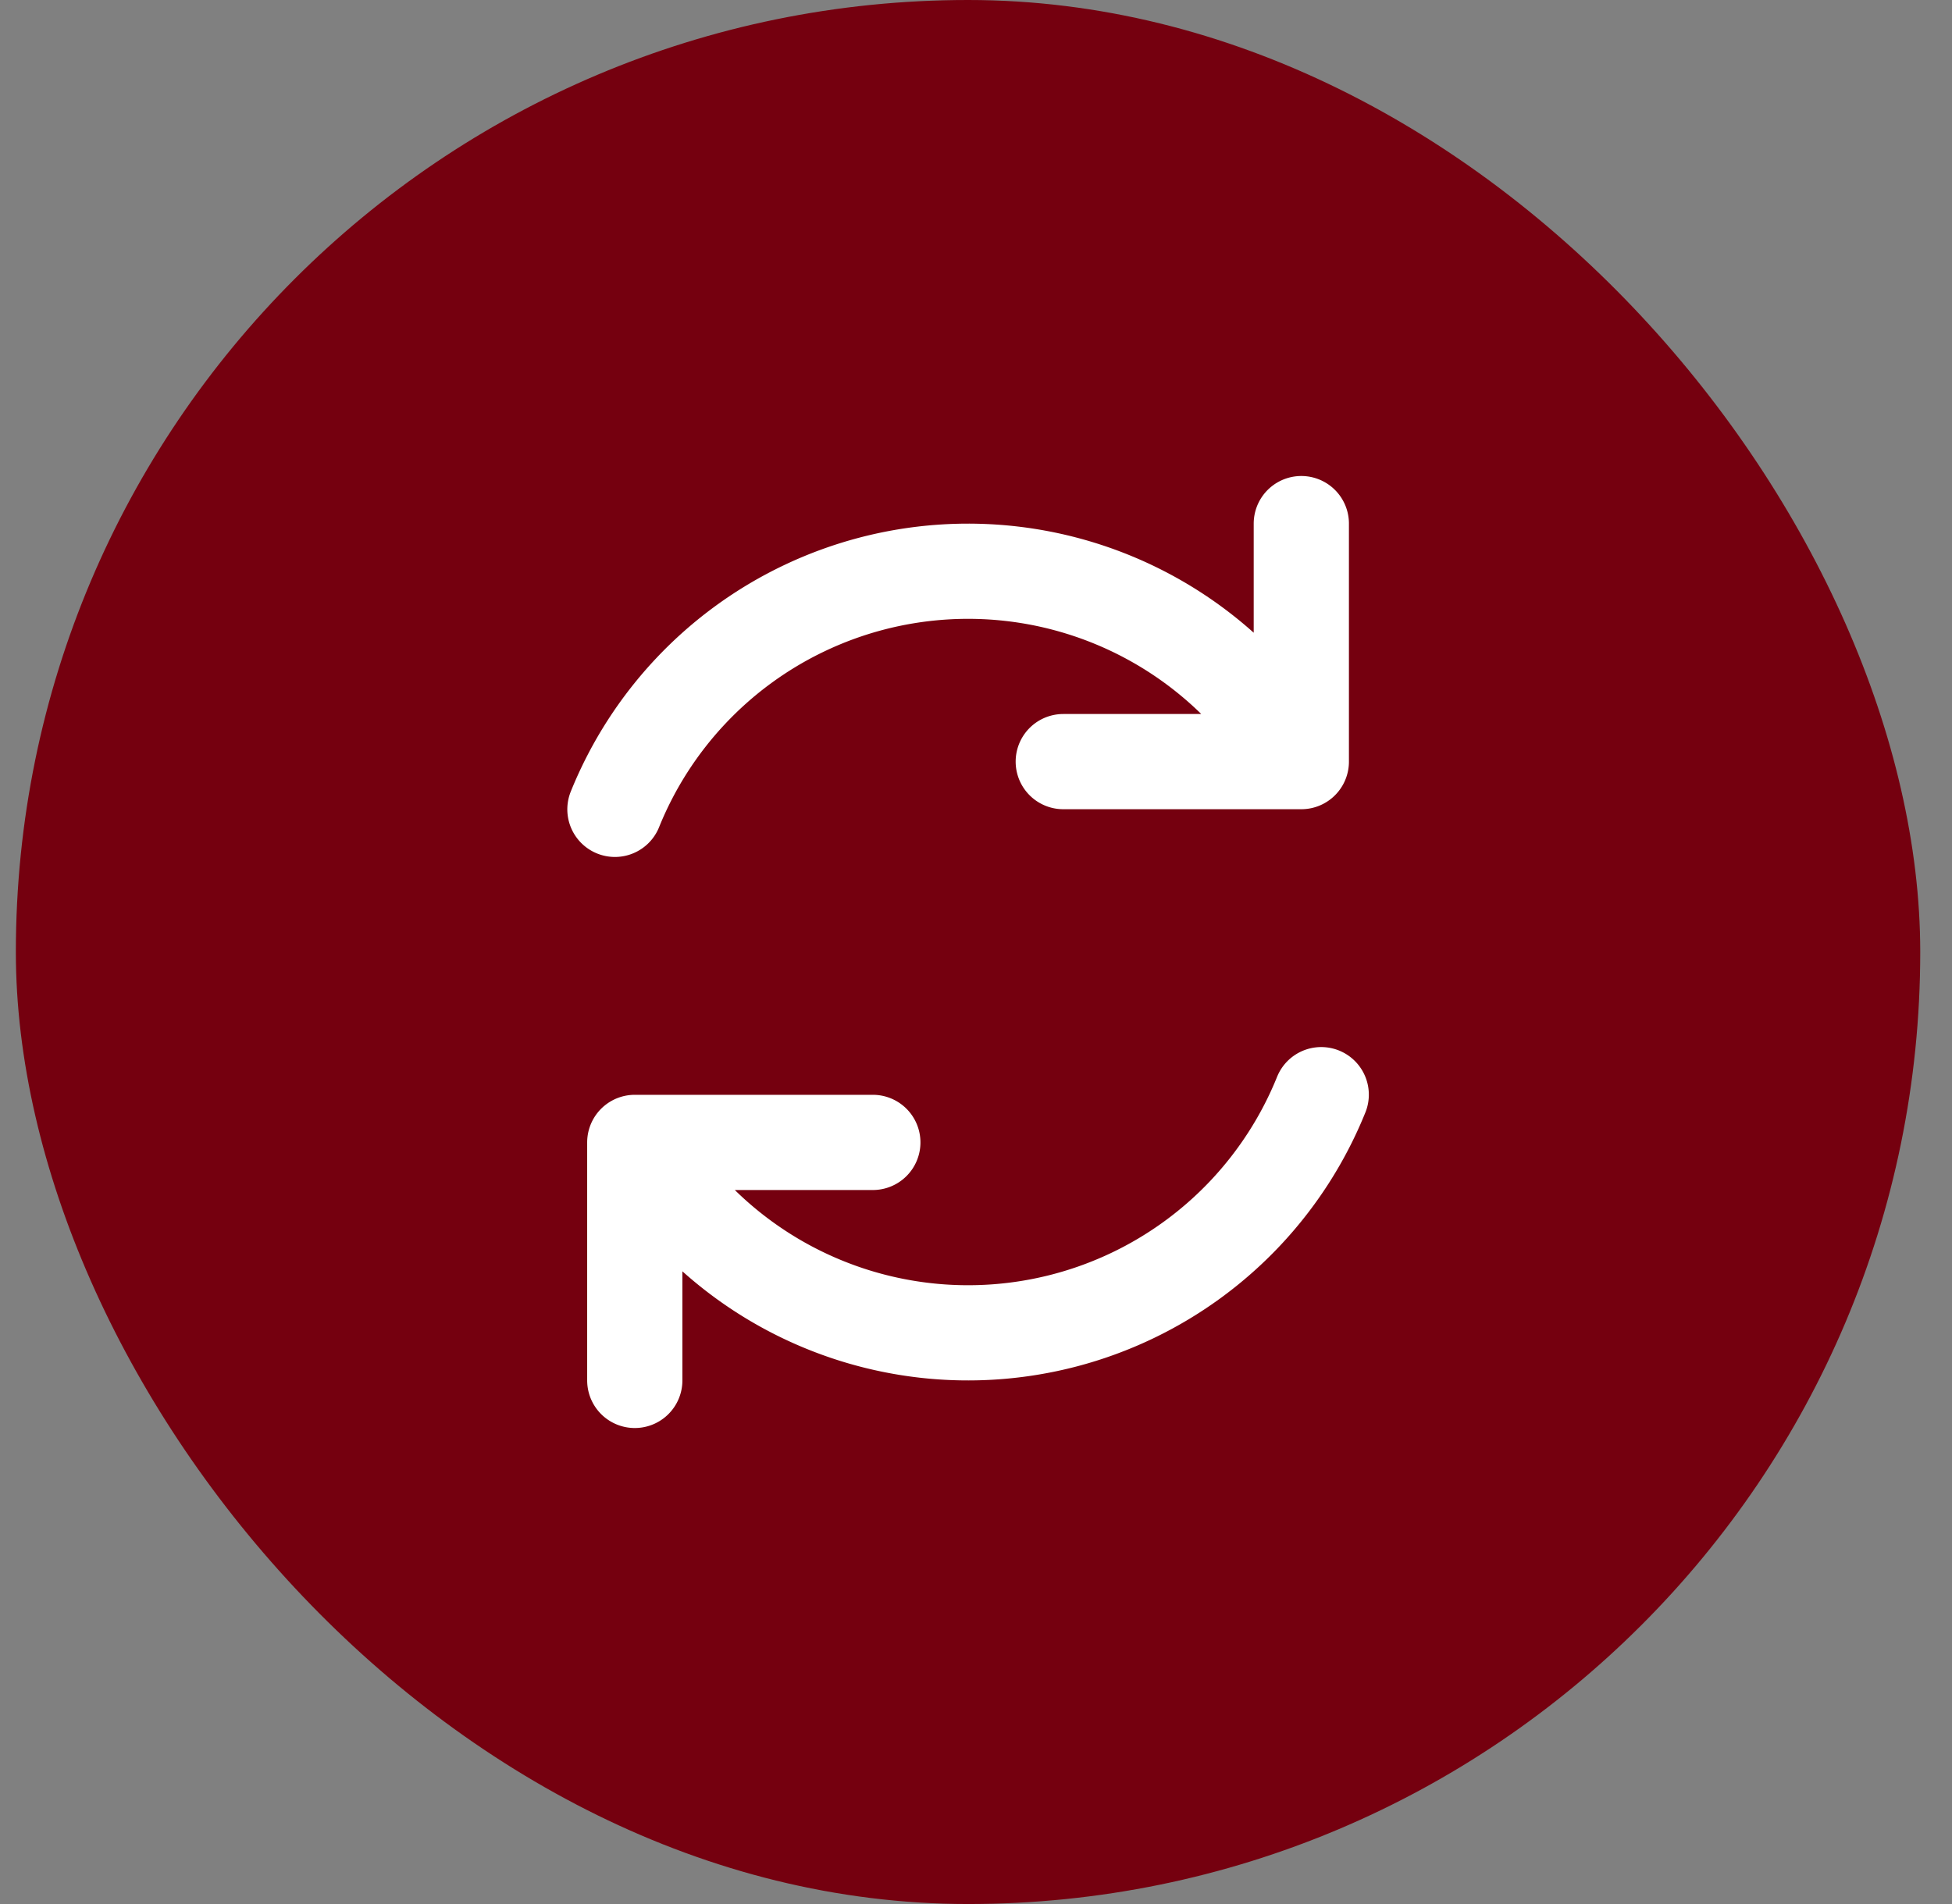
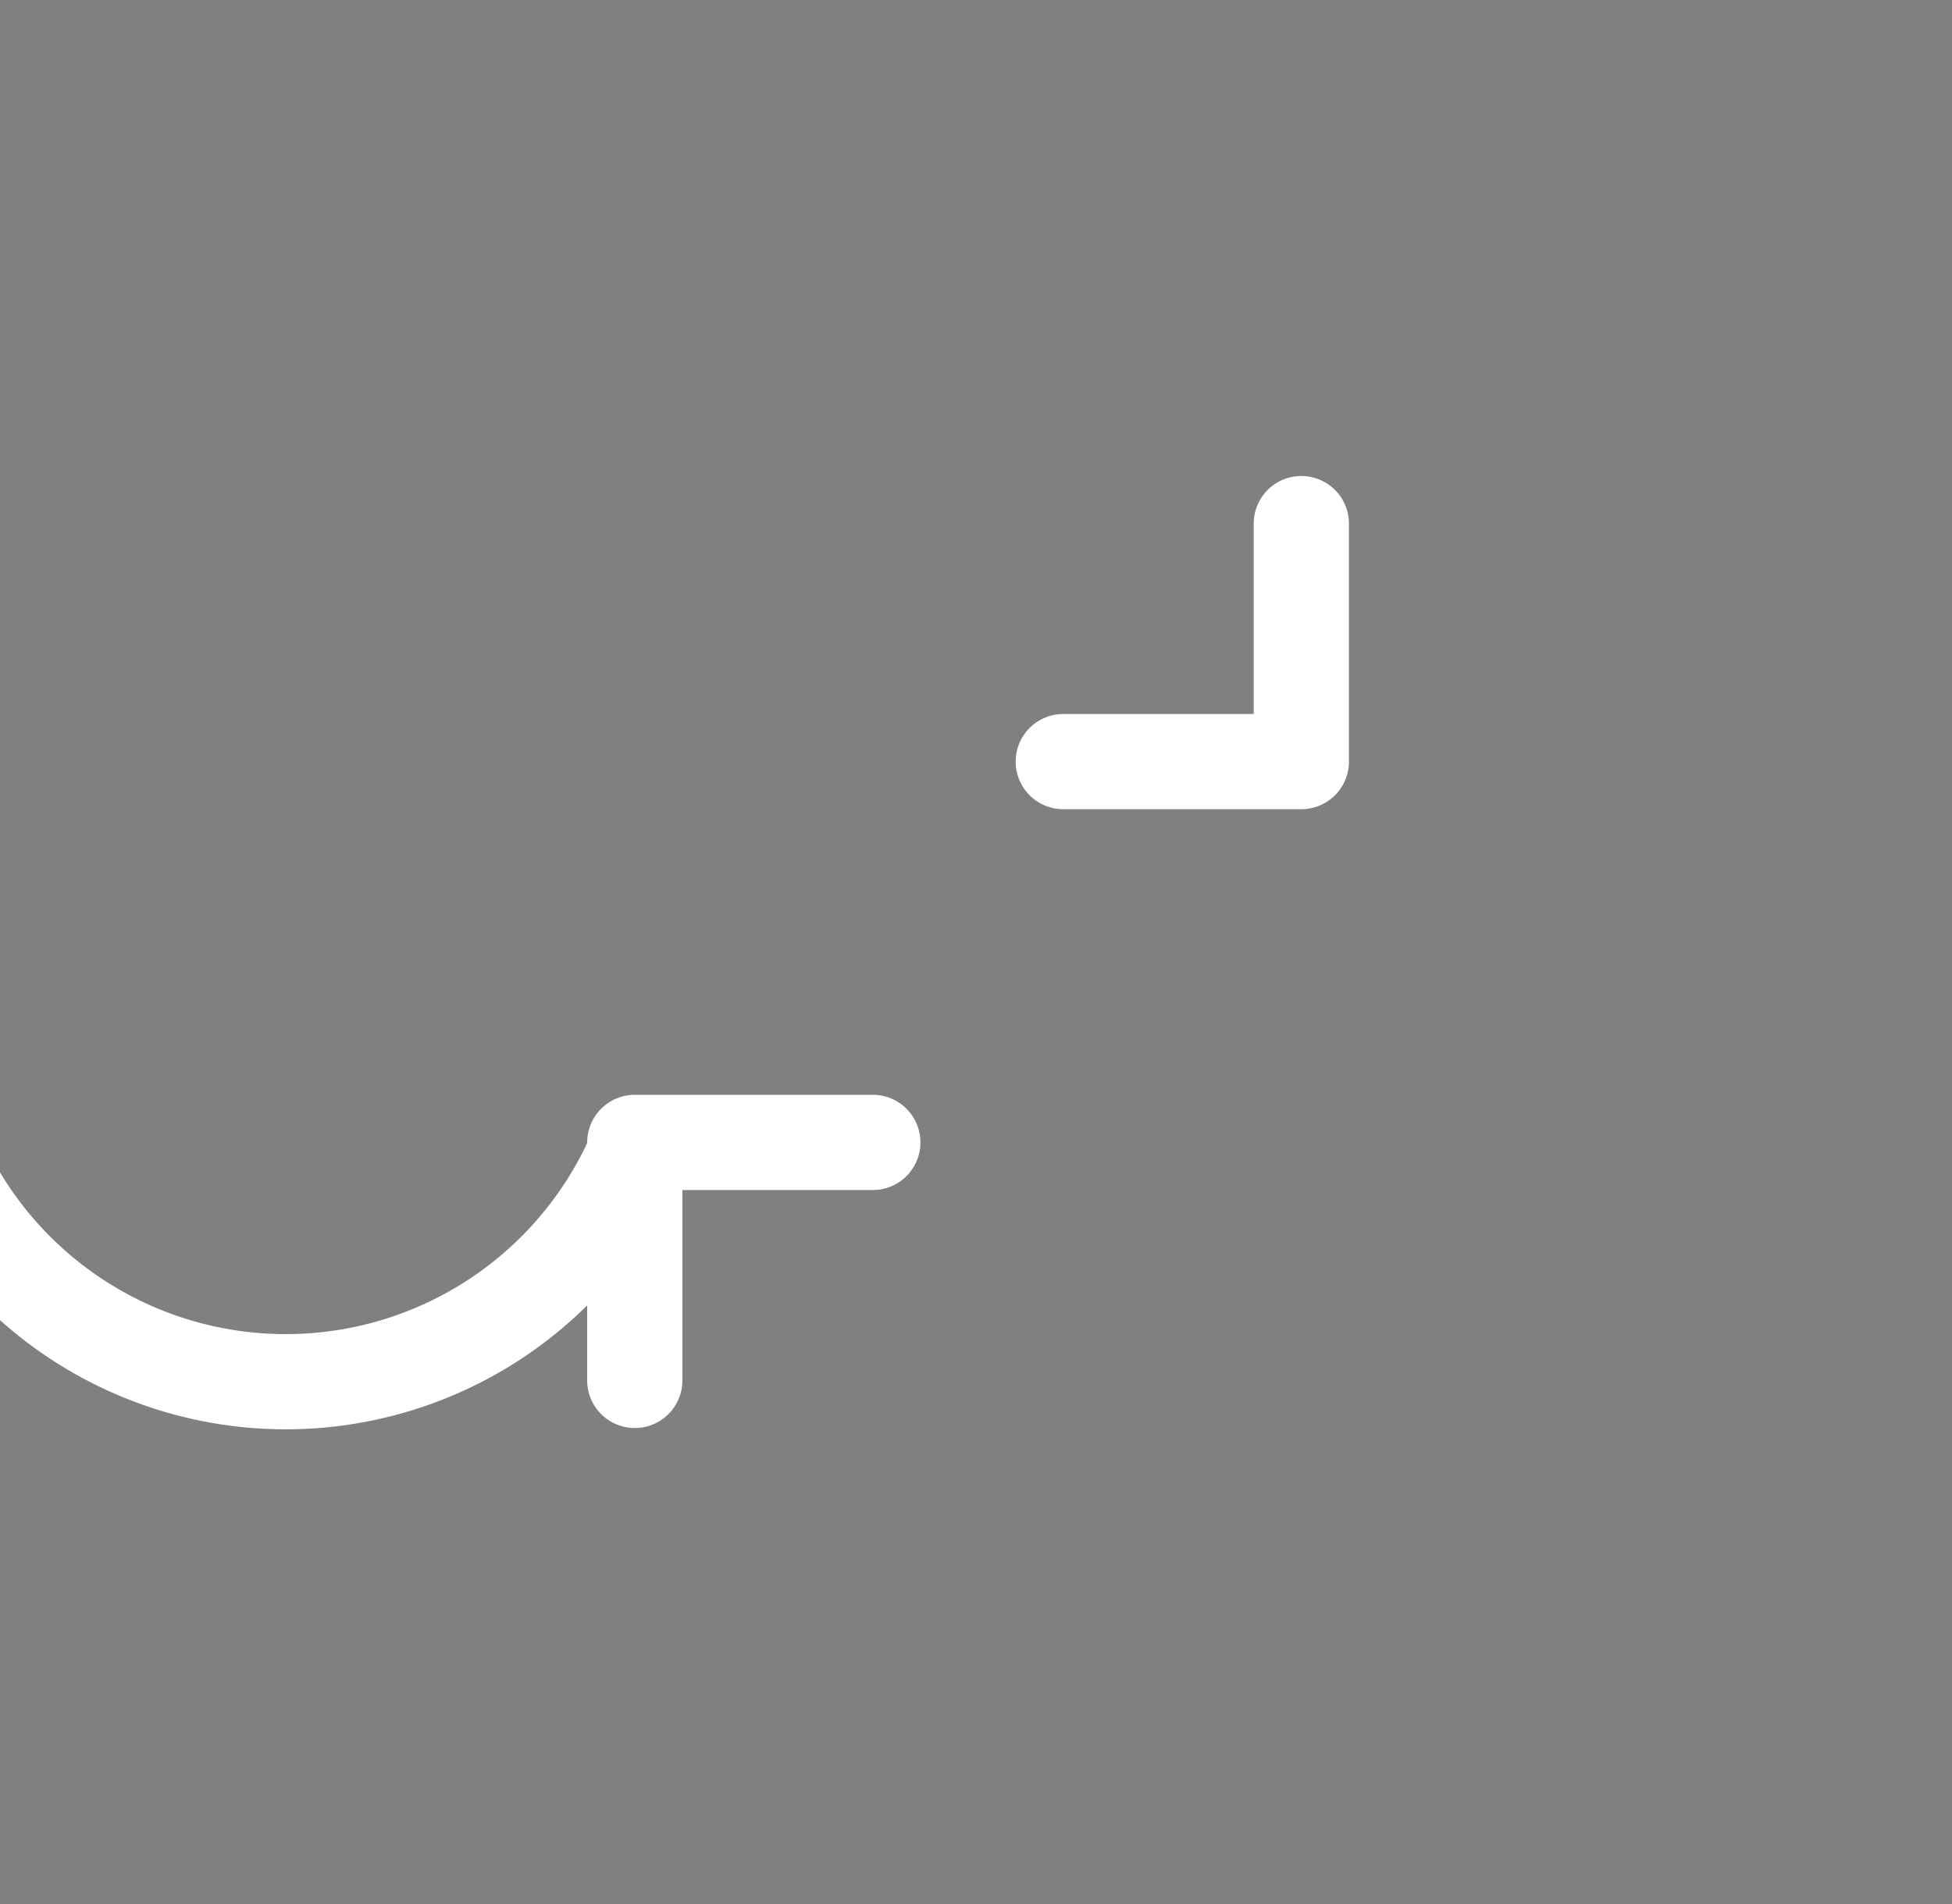
<svg xmlns="http://www.w3.org/2000/svg" width="41" height="40" viewBox="0 0 41 40" fill="none">
  <rect x="0" y="0" width="41" height="40" fill="#808080" stroke="none" />
-   <rect x=".333" width="40" height="40" rx="20" fill="#75000F" />
-   <path d="M18.333 24h-5v5m9-13h5v-5m-14.417 6.003a8 8 0 0 1 14.331-1.027m.504 7.021a8 8 0 0 1-14.332 1.027" stroke="#fff" stroke-width="2" stroke-linecap="round" stroke-linejoin="round" />
+   <path d="M18.333 24h-5v5m9-13h5v-5m-14.417 6.003m.504 7.021a8 8 0 0 1-14.332 1.027" stroke="#fff" stroke-width="2" stroke-linecap="round" stroke-linejoin="round" />
</svg>